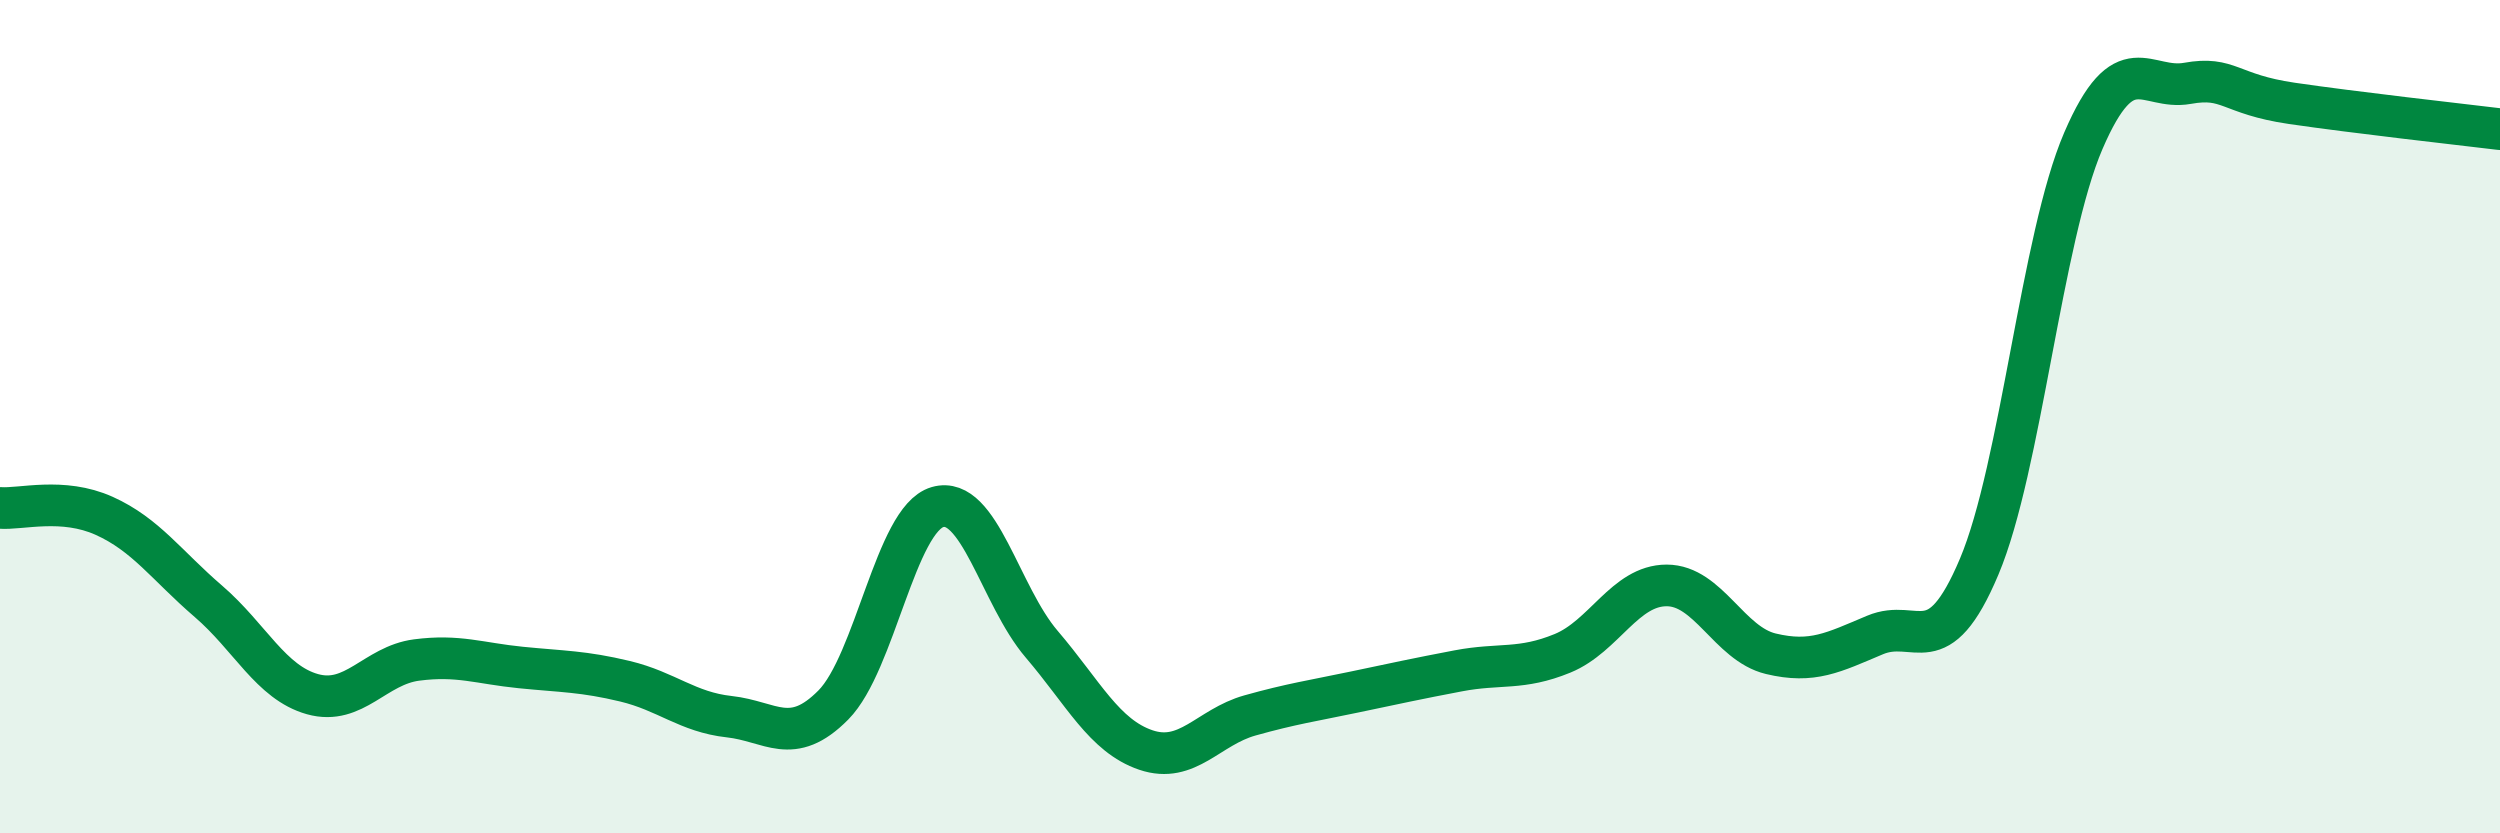
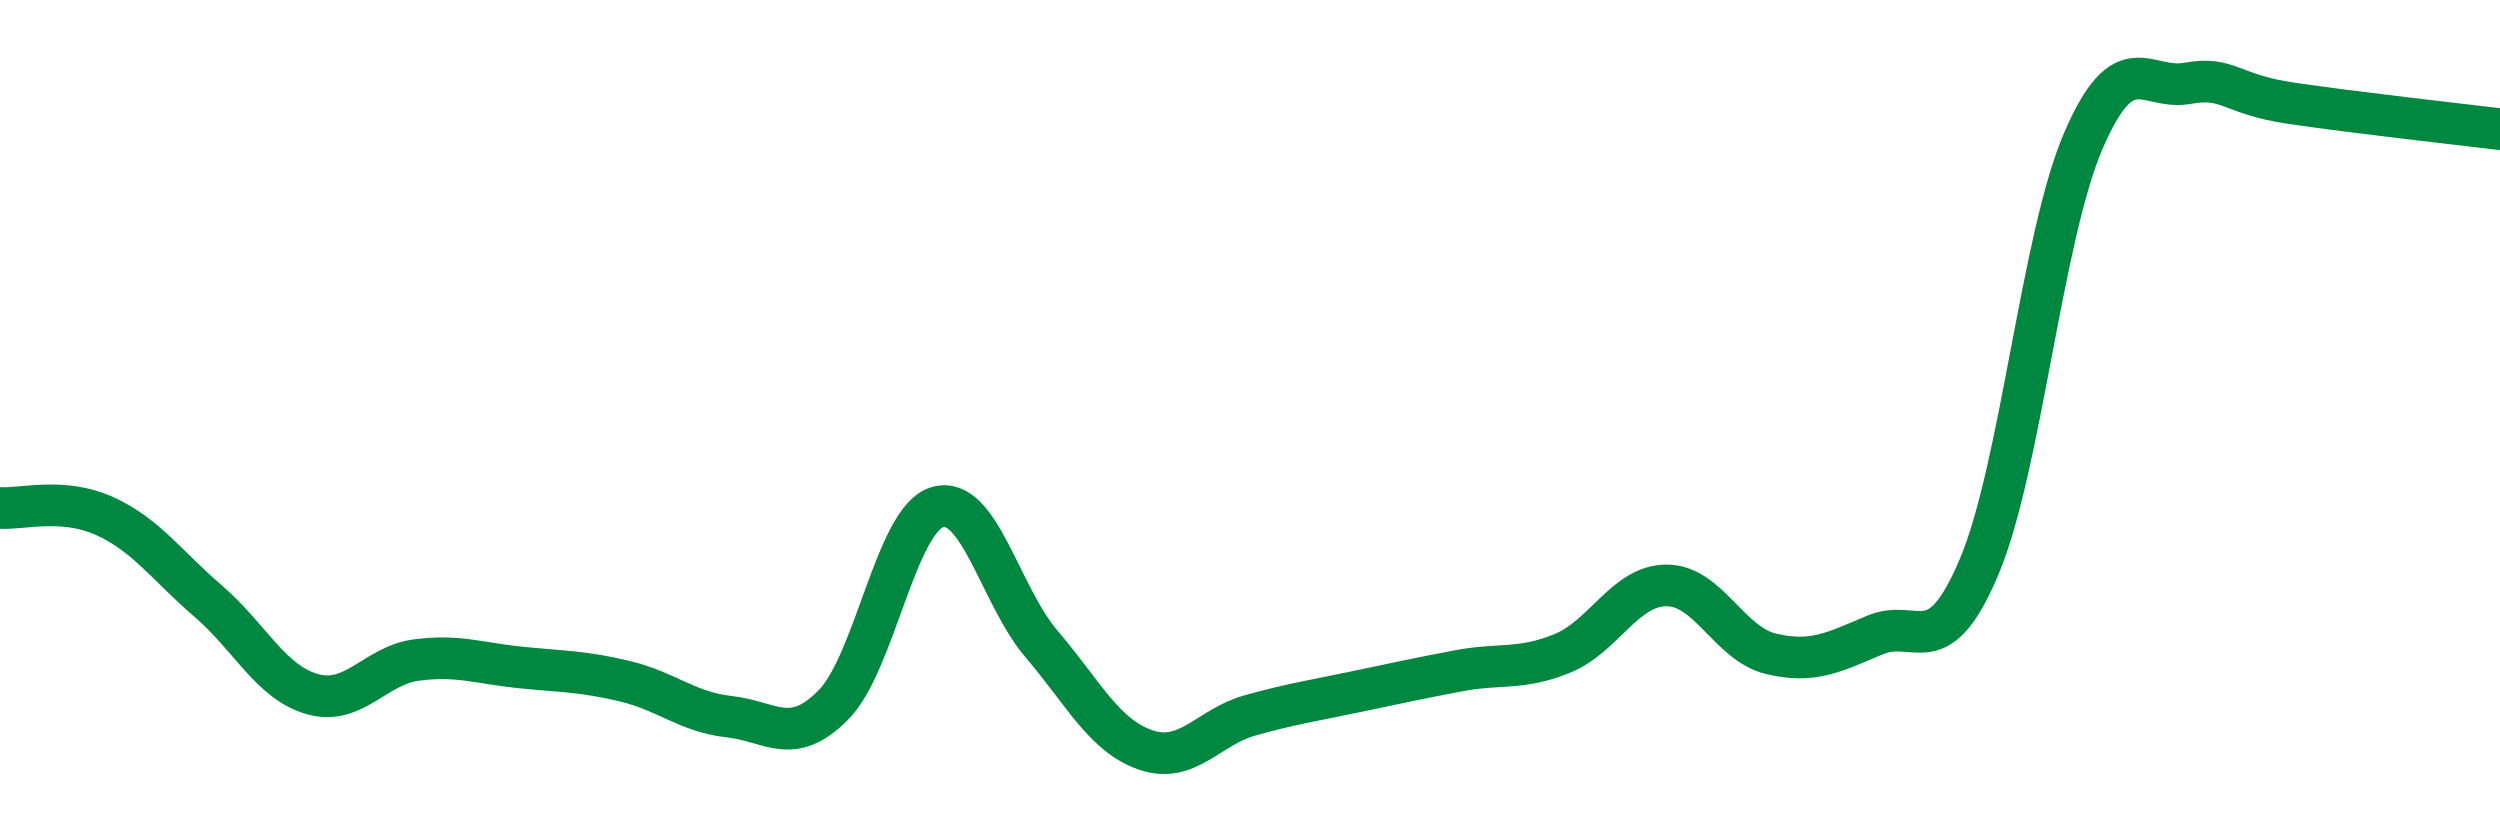
<svg xmlns="http://www.w3.org/2000/svg" width="60" height="20" viewBox="0 0 60 20">
-   <path d="M 0,12.19 C 0.5,12.23 1.5,11.93 2.5,12.38 C 3.5,12.83 4,13.57 5,14.43 C 6,15.29 6.5,16.38 7.5,16.66 C 8.5,16.94 9,15.97 10,15.84 C 11,15.71 11.5,15.92 12.5,16.02 C 13.5,16.12 14,16.11 15,16.35 C 16,16.59 16.5,17.09 17.5,17.2 C 18.5,17.31 19,17.93 20,16.92 C 21,15.91 21.5,12.46 22.5,12.17 C 23.5,11.88 24,14.29 25,15.46 C 26,16.63 26.5,17.66 27.5,18 C 28.5,18.34 29,17.45 30,17.17 C 31,16.89 31.5,16.82 32.5,16.61 C 33.5,16.4 34,16.29 35,16.1 C 36,15.91 36.5,16.09 37.5,15.68 C 38.5,15.27 39,14.05 40,14.05 C 41,14.05 41.5,15.45 42.5,15.69 C 43.5,15.93 44,15.66 45,15.24 C 46,14.82 46.5,15.97 47.5,13.6 C 48.5,11.23 49,5.7 50,3.38 C 51,1.06 51.5,2.18 52.5,2 C 53.5,1.82 53.5,2.26 55,2.48 C 56.5,2.7 59,2.98 60,3.1L60 20L0 20Z" fill="#008740" opacity="0.1" stroke-linecap="round" stroke-linejoin="round" />
  <path d="M 0,12.19 C 0.5,12.23 1.5,11.93 2.5,12.38 C 3.5,12.83 4,13.57 5,14.43 C 6,15.29 6.5,16.38 7.5,16.66 C 8.5,16.94 9,15.97 10,15.84 C 11,15.71 11.5,15.92 12.5,16.02 C 13.5,16.12 14,16.11 15,16.35 C 16,16.59 16.5,17.09 17.5,17.2 C 18.5,17.31 19,17.93 20,16.92 C 21,15.91 21.5,12.46 22.5,12.17 C 23.5,11.88 24,14.29 25,15.46 C 26,16.63 26.5,17.66 27.5,18 C 28.5,18.34 29,17.45 30,17.17 C 31,16.89 31.5,16.82 32.5,16.61 C 33.5,16.4 34,16.29 35,16.1 C 36,15.91 36.5,16.09 37.5,15.68 C 38.5,15.27 39,14.05 40,14.05 C 41,14.05 41.5,15.45 42.5,15.69 C 43.5,15.93 44,15.66 45,15.24 C 46,14.82 46.5,15.97 47.5,13.6 C 48.5,11.23 49,5.7 50,3.38 C 51,1.06 51.5,2.18 52.5,2 C 53.5,1.82 53.5,2.26 55,2.48 C 56.5,2.7 59,2.98 60,3.1" stroke="#008740" stroke-width="1" fill="none" stroke-linecap="round" stroke-linejoin="round" />
</svg>